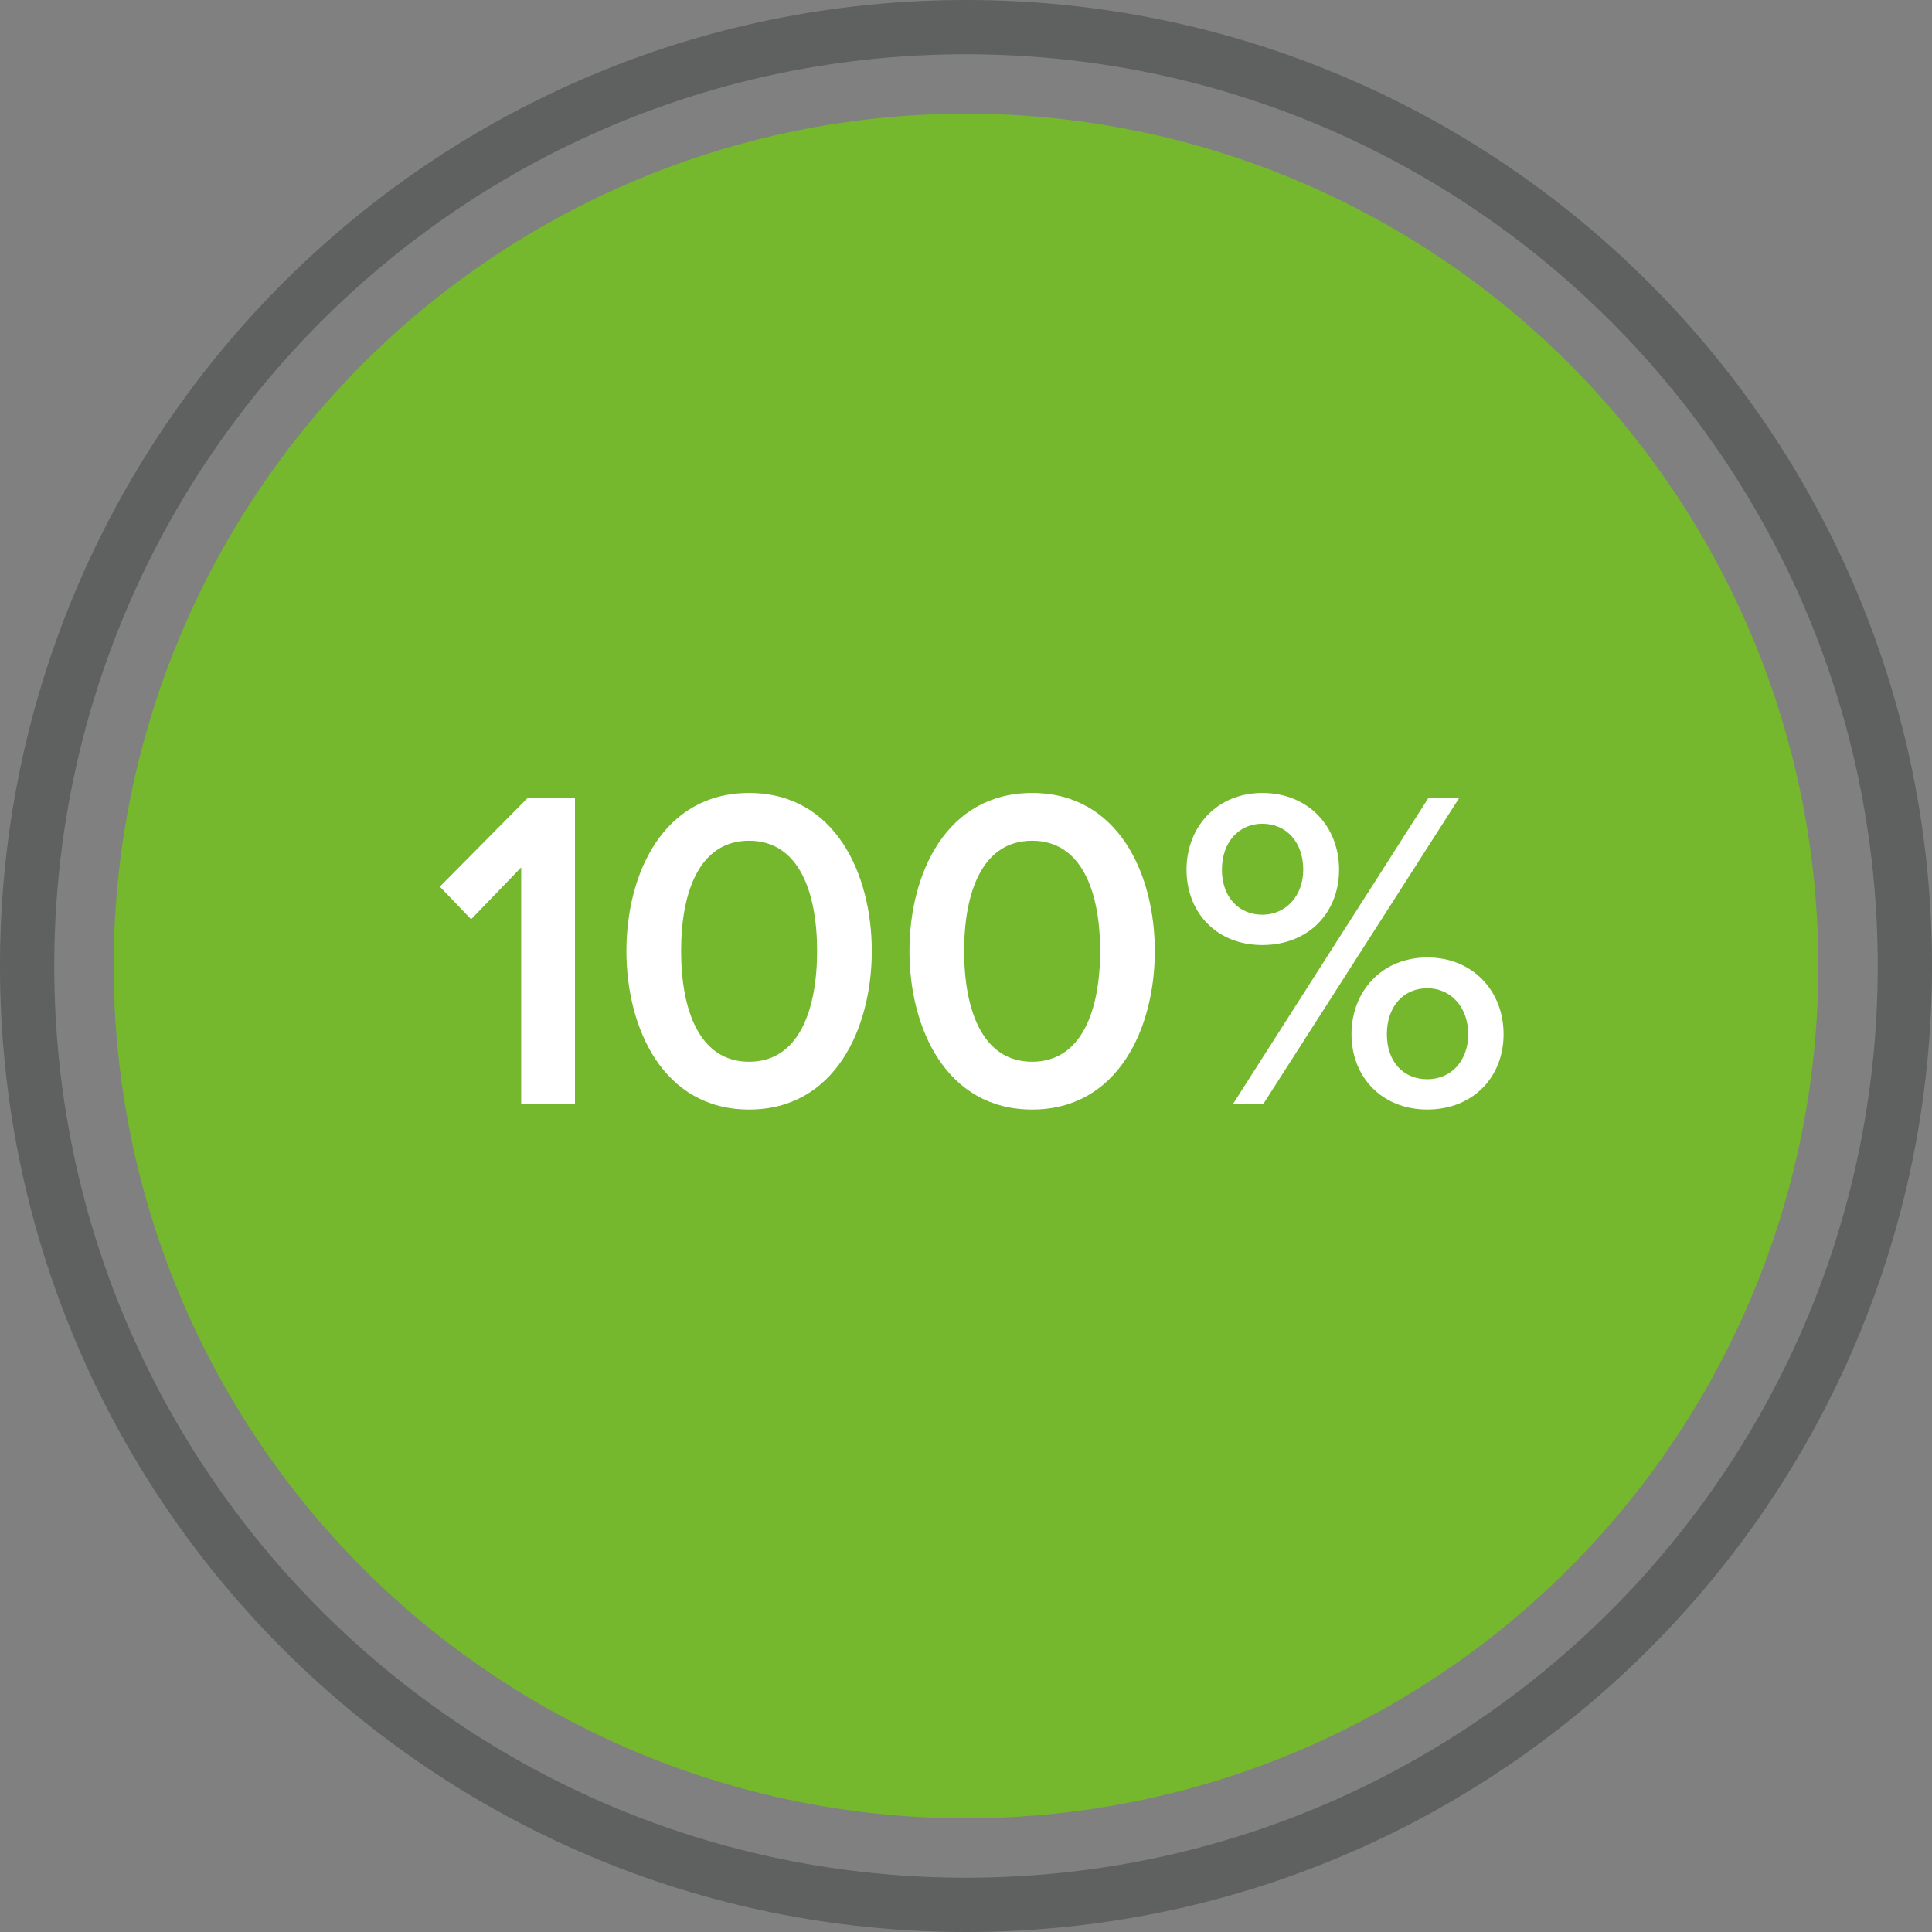
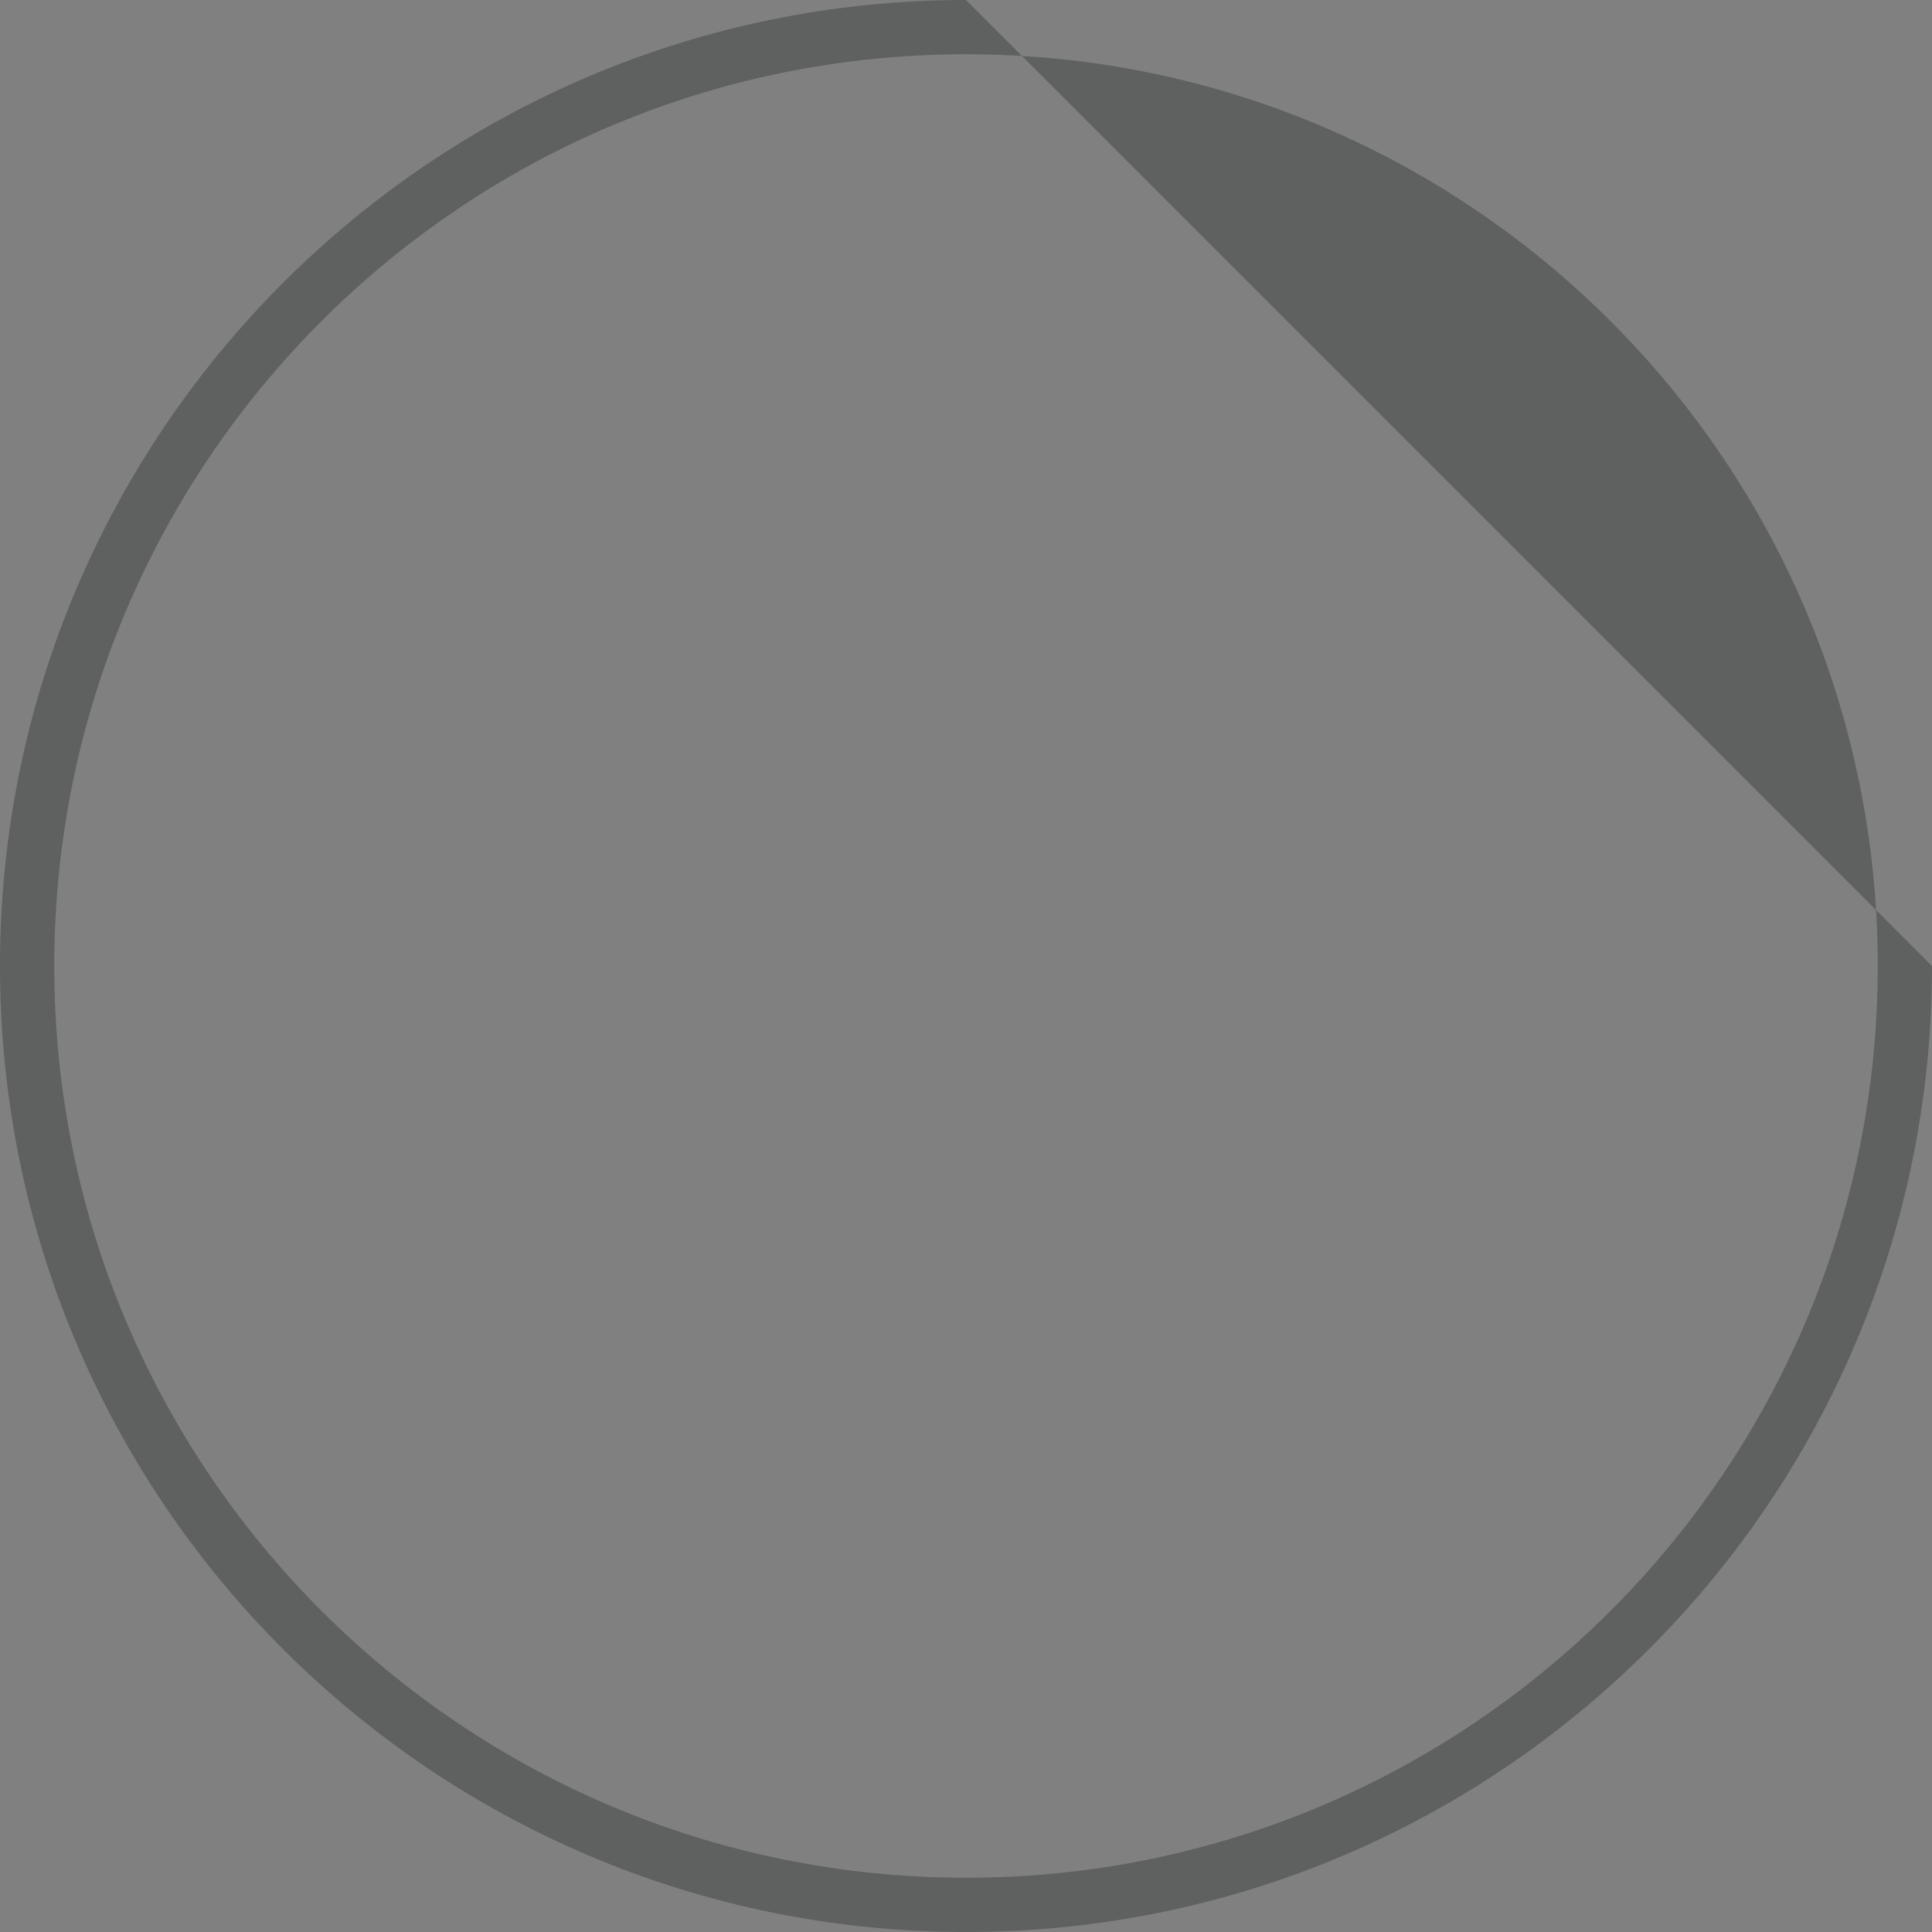
<svg xmlns="http://www.w3.org/2000/svg" id="Calque_1" viewBox="0 0 1080 1080">
  <rect x="0" y="0" width="1080" height="1080" fill="#808080" stroke="none" />
  <defs>
    <style>.cls-1{fill:#fff}</style>
  </defs>
-   <circle cx="540" cy="540" r="476.47" style="fill:#75b72d" />
-   <path d="M540 0C241.77 0 0 241.77 0 540s241.77 540 540 540 540-241.77 540-540S838.23 0 540 0Zm0 1049.67c-281.48 0-509.67-228.19-509.67-509.67S258.52 30.33 540 30.33 1049.67 258.52 1049.67 540 821.48 1049.67 540 1049.67Z" style="fill:#3c433e;opacity:.5" />
-   <path class="cls-1" d="M291.36 617.15V484.87l-28 29.02-17.47-18.24 49.32-49.83h26.2v171.32h-30.05ZM418.75 443.27c48.03 0 68.58 45.21 68.58 88.36s-20.55 88.61-68.58 88.61-68.58-45.46-68.58-88.61 20.55-88.36 68.58-88.36Zm0 26.71c-28 0-38.01 29.02-38.01 61.64s10.02 61.9 38.01 61.9 38.01-29.28 38.01-61.9-10.02-61.64-38.01-61.64ZM576.97 443.27c48.03 0 68.58 45.21 68.58 88.36s-20.55 88.61-68.58 88.61-68.58-45.46-68.58-88.61 20.55-88.36 68.58-88.36Zm0 26.71c-28 0-38.01 29.02-38.01 61.64s10.02 61.9 38.01 61.9 38.01-29.28 38.01-61.9-10.02-61.64-38.01-61.64ZM705.66 443.27c25.69 0 42.89 18.75 42.89 42.89s-17.21 42.12-42.89 42.12-42.38-18.24-42.38-42.12 16.95-42.89 42.38-42.89Zm0 17.21c-13.1 0-22.6 10.27-22.6 25.68s9.5 25.17 22.6 25.17 22.86-10.53 22.86-25.17c0-15.41-9.5-25.68-22.86-25.68Zm-16.44 156.68 109.42-171.32h17.21L706.17 617.16h-16.95Zm108.65-81.94c25.43 0 42.64 18.75 42.64 42.89s-17.21 42.12-42.64 42.12-42.38-18.24-42.38-42.12 16.95-42.89 42.38-42.89Zm0 17.21c-13.36 0-22.6 10.27-22.6 25.69s9.25 25.17 22.6 25.17 22.86-10.27 22.86-25.17-9.5-25.69-22.86-25.69Z" />
+   <path d="M540 0C241.77 0 0 241.77 0 540s241.77 540 540 540 540-241.77 540-540Zm0 1049.67c-281.48 0-509.67-228.19-509.67-509.67S258.52 30.33 540 30.33 1049.67 258.52 1049.67 540 821.48 1049.67 540 1049.67Z" style="fill:#3c433e;opacity:.5" />
</svg>